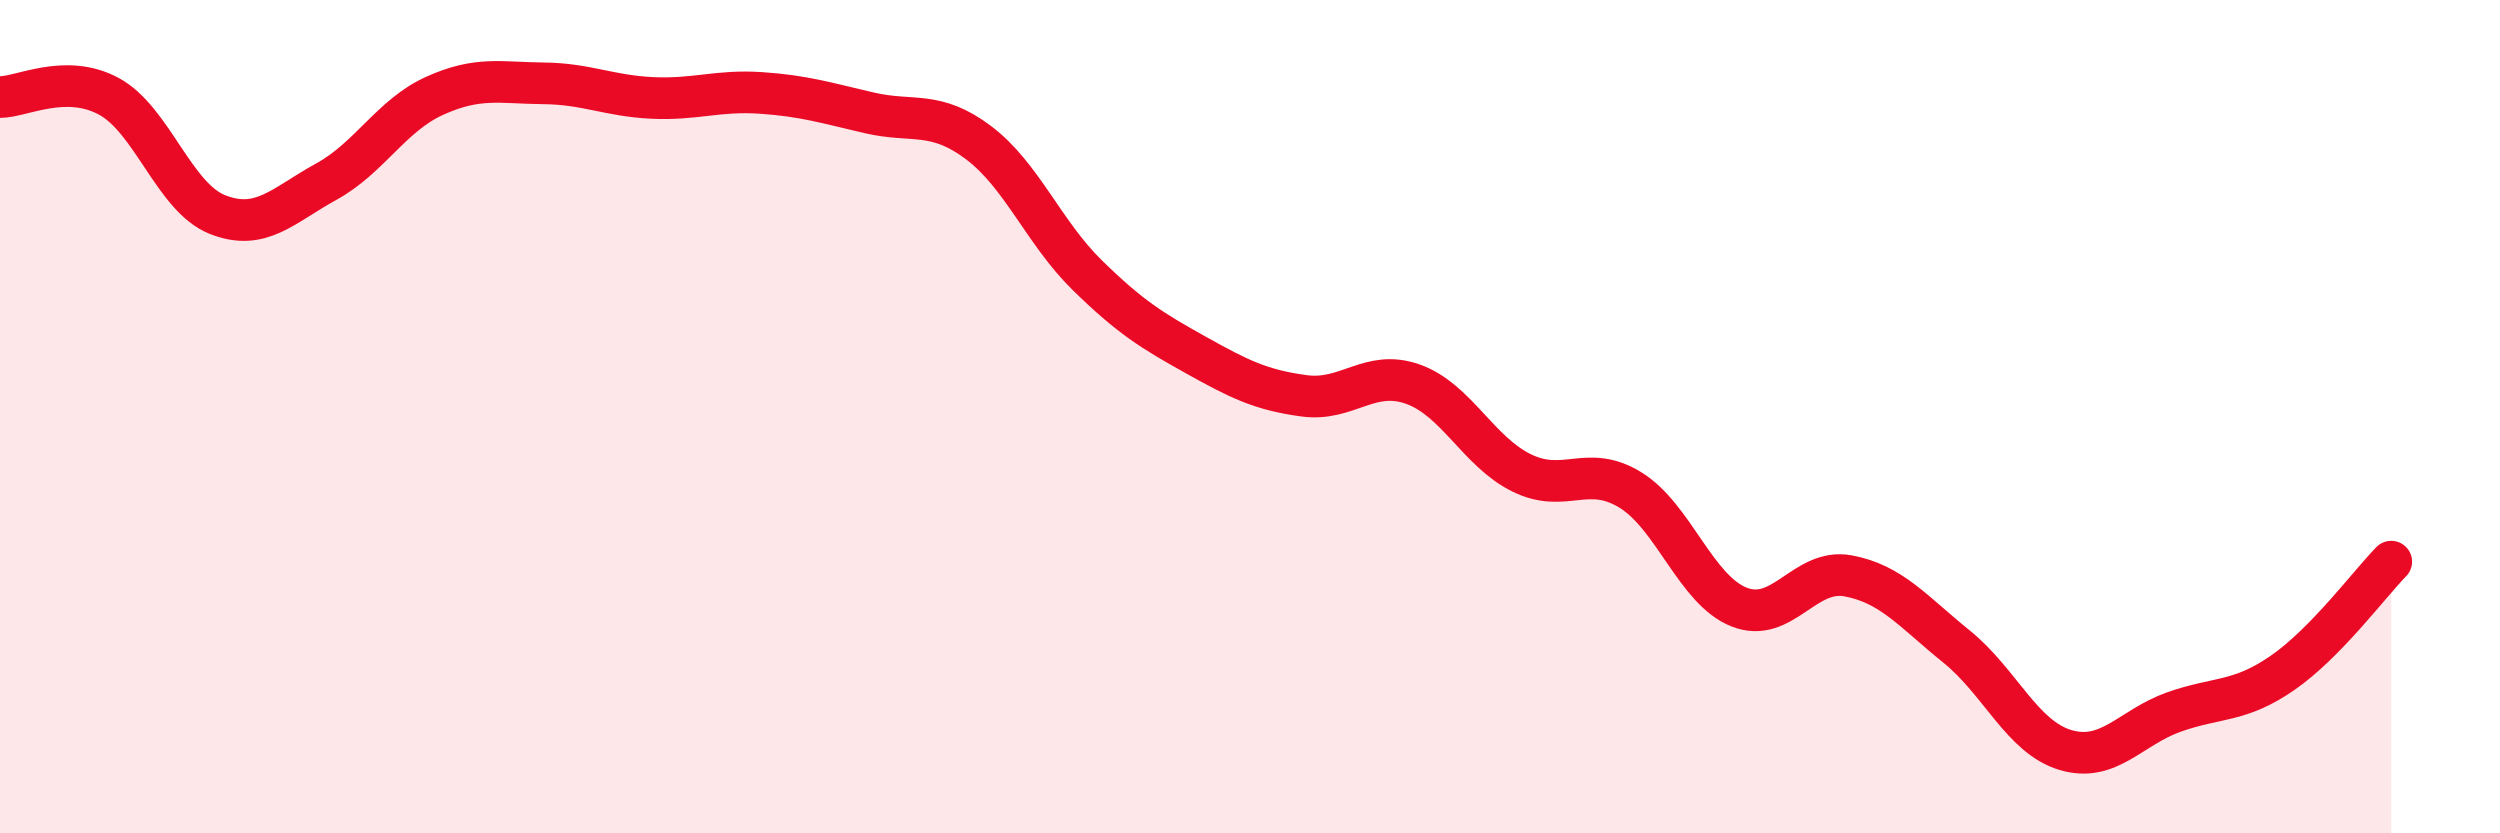
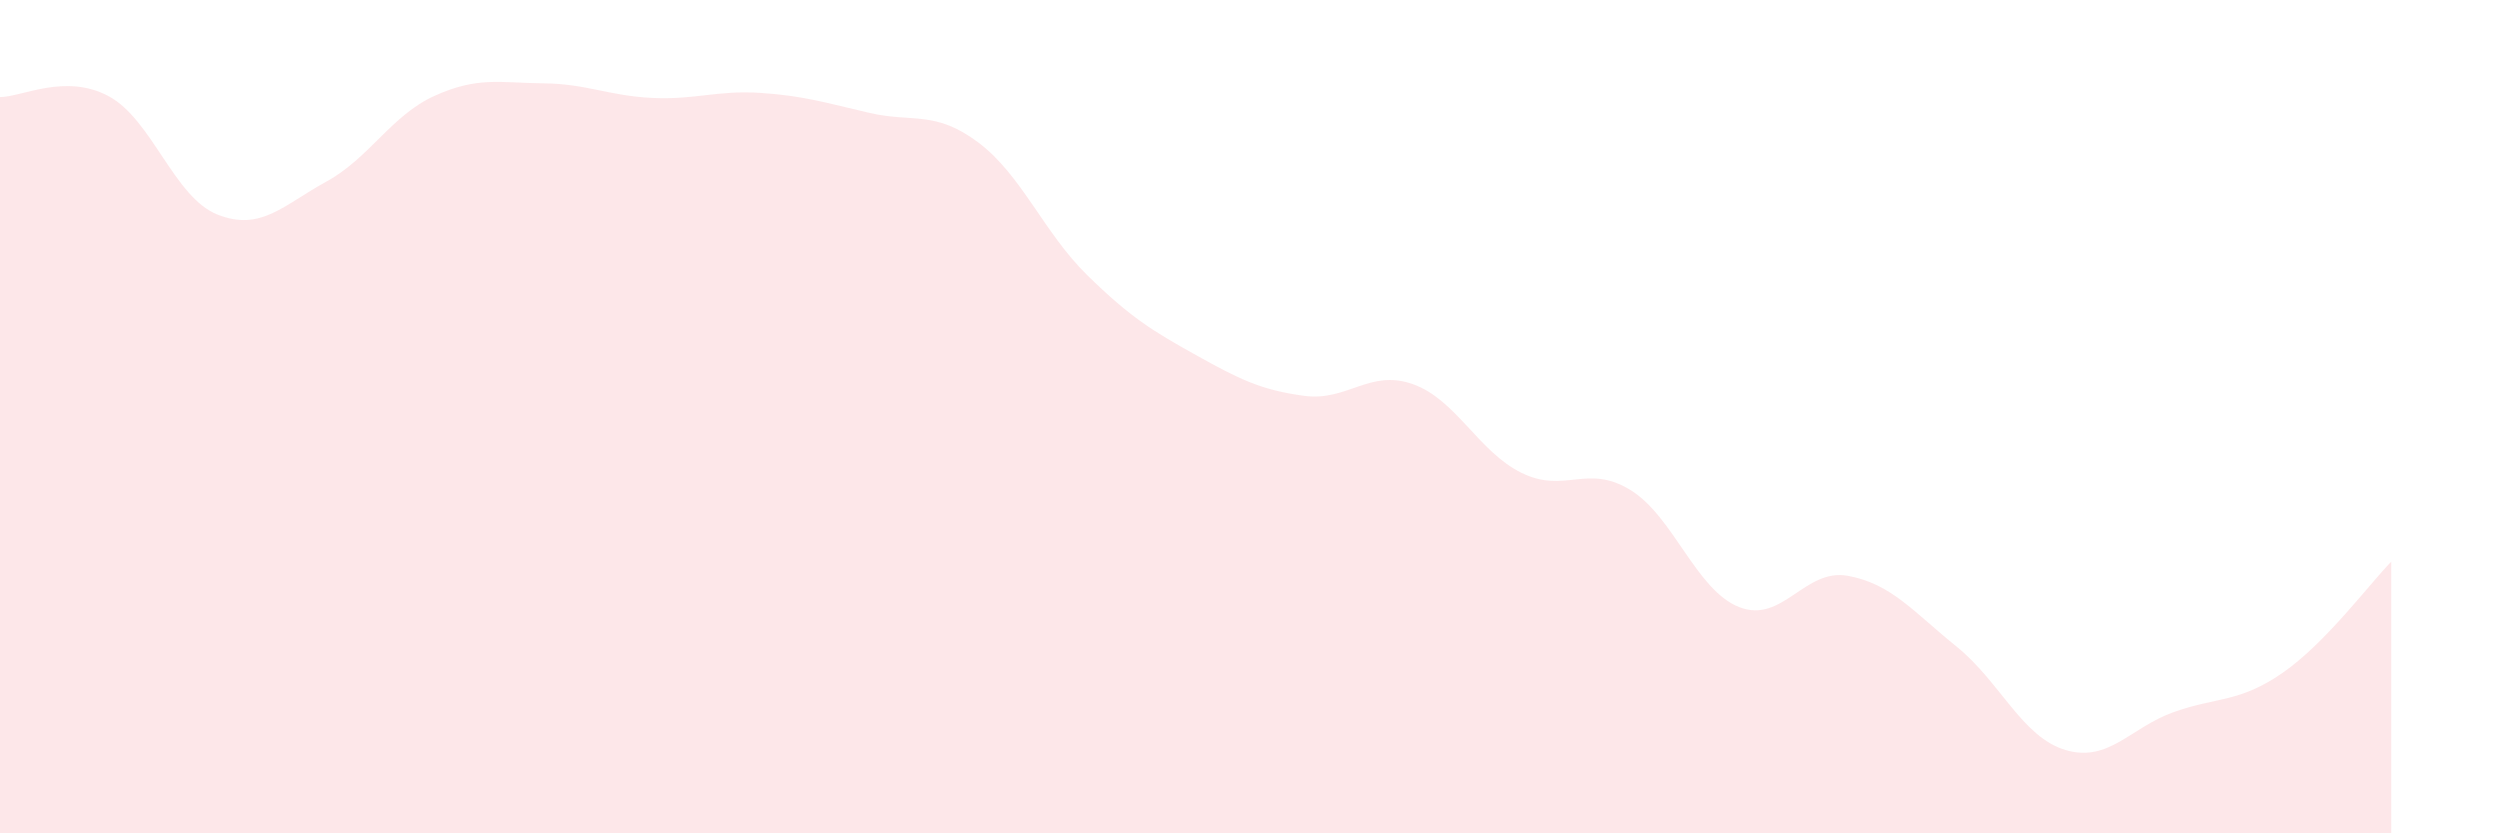
<svg xmlns="http://www.w3.org/2000/svg" width="60" height="20" viewBox="0 0 60 20">
  <path d="M 0,2.33 C 0.52,2.33 1.57,1.75 2.61,2.31 C 3.65,2.87 4.18,4.74 5.22,5.15 C 6.26,5.56 6.79,4.93 7.83,4.36 C 8.87,3.79 9.39,2.77 10.43,2.3 C 11.47,1.83 12,1.99 13.04,2 C 14.08,2.01 14.61,2.3 15.65,2.35 C 16.69,2.4 17.22,2.16 18.26,2.23 C 19.3,2.3 19.83,2.47 20.87,2.71 C 21.91,2.95 22.44,2.64 23.48,3.42 C 24.52,4.2 25.05,5.58 26.09,6.6 C 27.13,7.62 27.66,7.94 28.7,8.52 C 29.74,9.1 30.26,9.36 31.3,9.5 C 32.34,9.64 32.87,8.85 33.91,9.22 C 34.95,9.59 35.48,10.84 36.52,11.35 C 37.56,11.86 38.09,11.12 39.13,11.76 C 40.17,12.4 40.7,14.16 41.74,14.57 C 42.78,14.98 43.31,13.63 44.35,13.82 C 45.39,14.01 45.92,14.68 46.96,15.52 C 48,16.36 48.53,17.69 49.57,18 C 50.61,18.31 51.13,17.46 52.17,17.09 C 53.21,16.72 53.74,16.87 54.78,16.15 C 55.82,15.43 56.87,14.01 57.39,13.48L57.39 20L0 20Z" fill="#EB0A25" opacity="0.1" stroke-linecap="round" stroke-linejoin="round" />
-   <path d="M 0,2.33 C 0.52,2.33 1.57,1.75 2.61,2.31 C 3.65,2.87 4.18,4.74 5.22,5.15 C 6.26,5.56 6.79,4.93 7.83,4.36 C 8.87,3.79 9.39,2.77 10.43,2.3 C 11.47,1.83 12,1.99 13.04,2 C 14.08,2.01 14.61,2.3 15.65,2.35 C 16.69,2.4 17.22,2.16 18.26,2.23 C 19.3,2.3 19.83,2.47 20.87,2.71 C 21.91,2.95 22.44,2.64 23.48,3.42 C 24.52,4.2 25.05,5.58 26.09,6.6 C 27.13,7.62 27.66,7.94 28.7,8.52 C 29.74,9.1 30.26,9.36 31.3,9.5 C 32.34,9.64 32.87,8.85 33.91,9.22 C 34.95,9.59 35.48,10.84 36.52,11.35 C 37.56,11.86 38.09,11.12 39.13,11.76 C 40.17,12.4 40.7,14.16 41.74,14.57 C 42.78,14.98 43.31,13.63 44.35,13.82 C 45.39,14.01 45.92,14.68 46.96,15.52 C 48,16.36 48.53,17.69 49.57,18 C 50.61,18.31 51.13,17.46 52.17,17.09 C 53.21,16.72 53.74,16.87 54.78,16.15 C 55.82,15.43 56.87,14.01 57.39,13.48" stroke="#EB0A25" stroke-width="1" fill="none" stroke-linecap="round" stroke-linejoin="round" />
</svg>